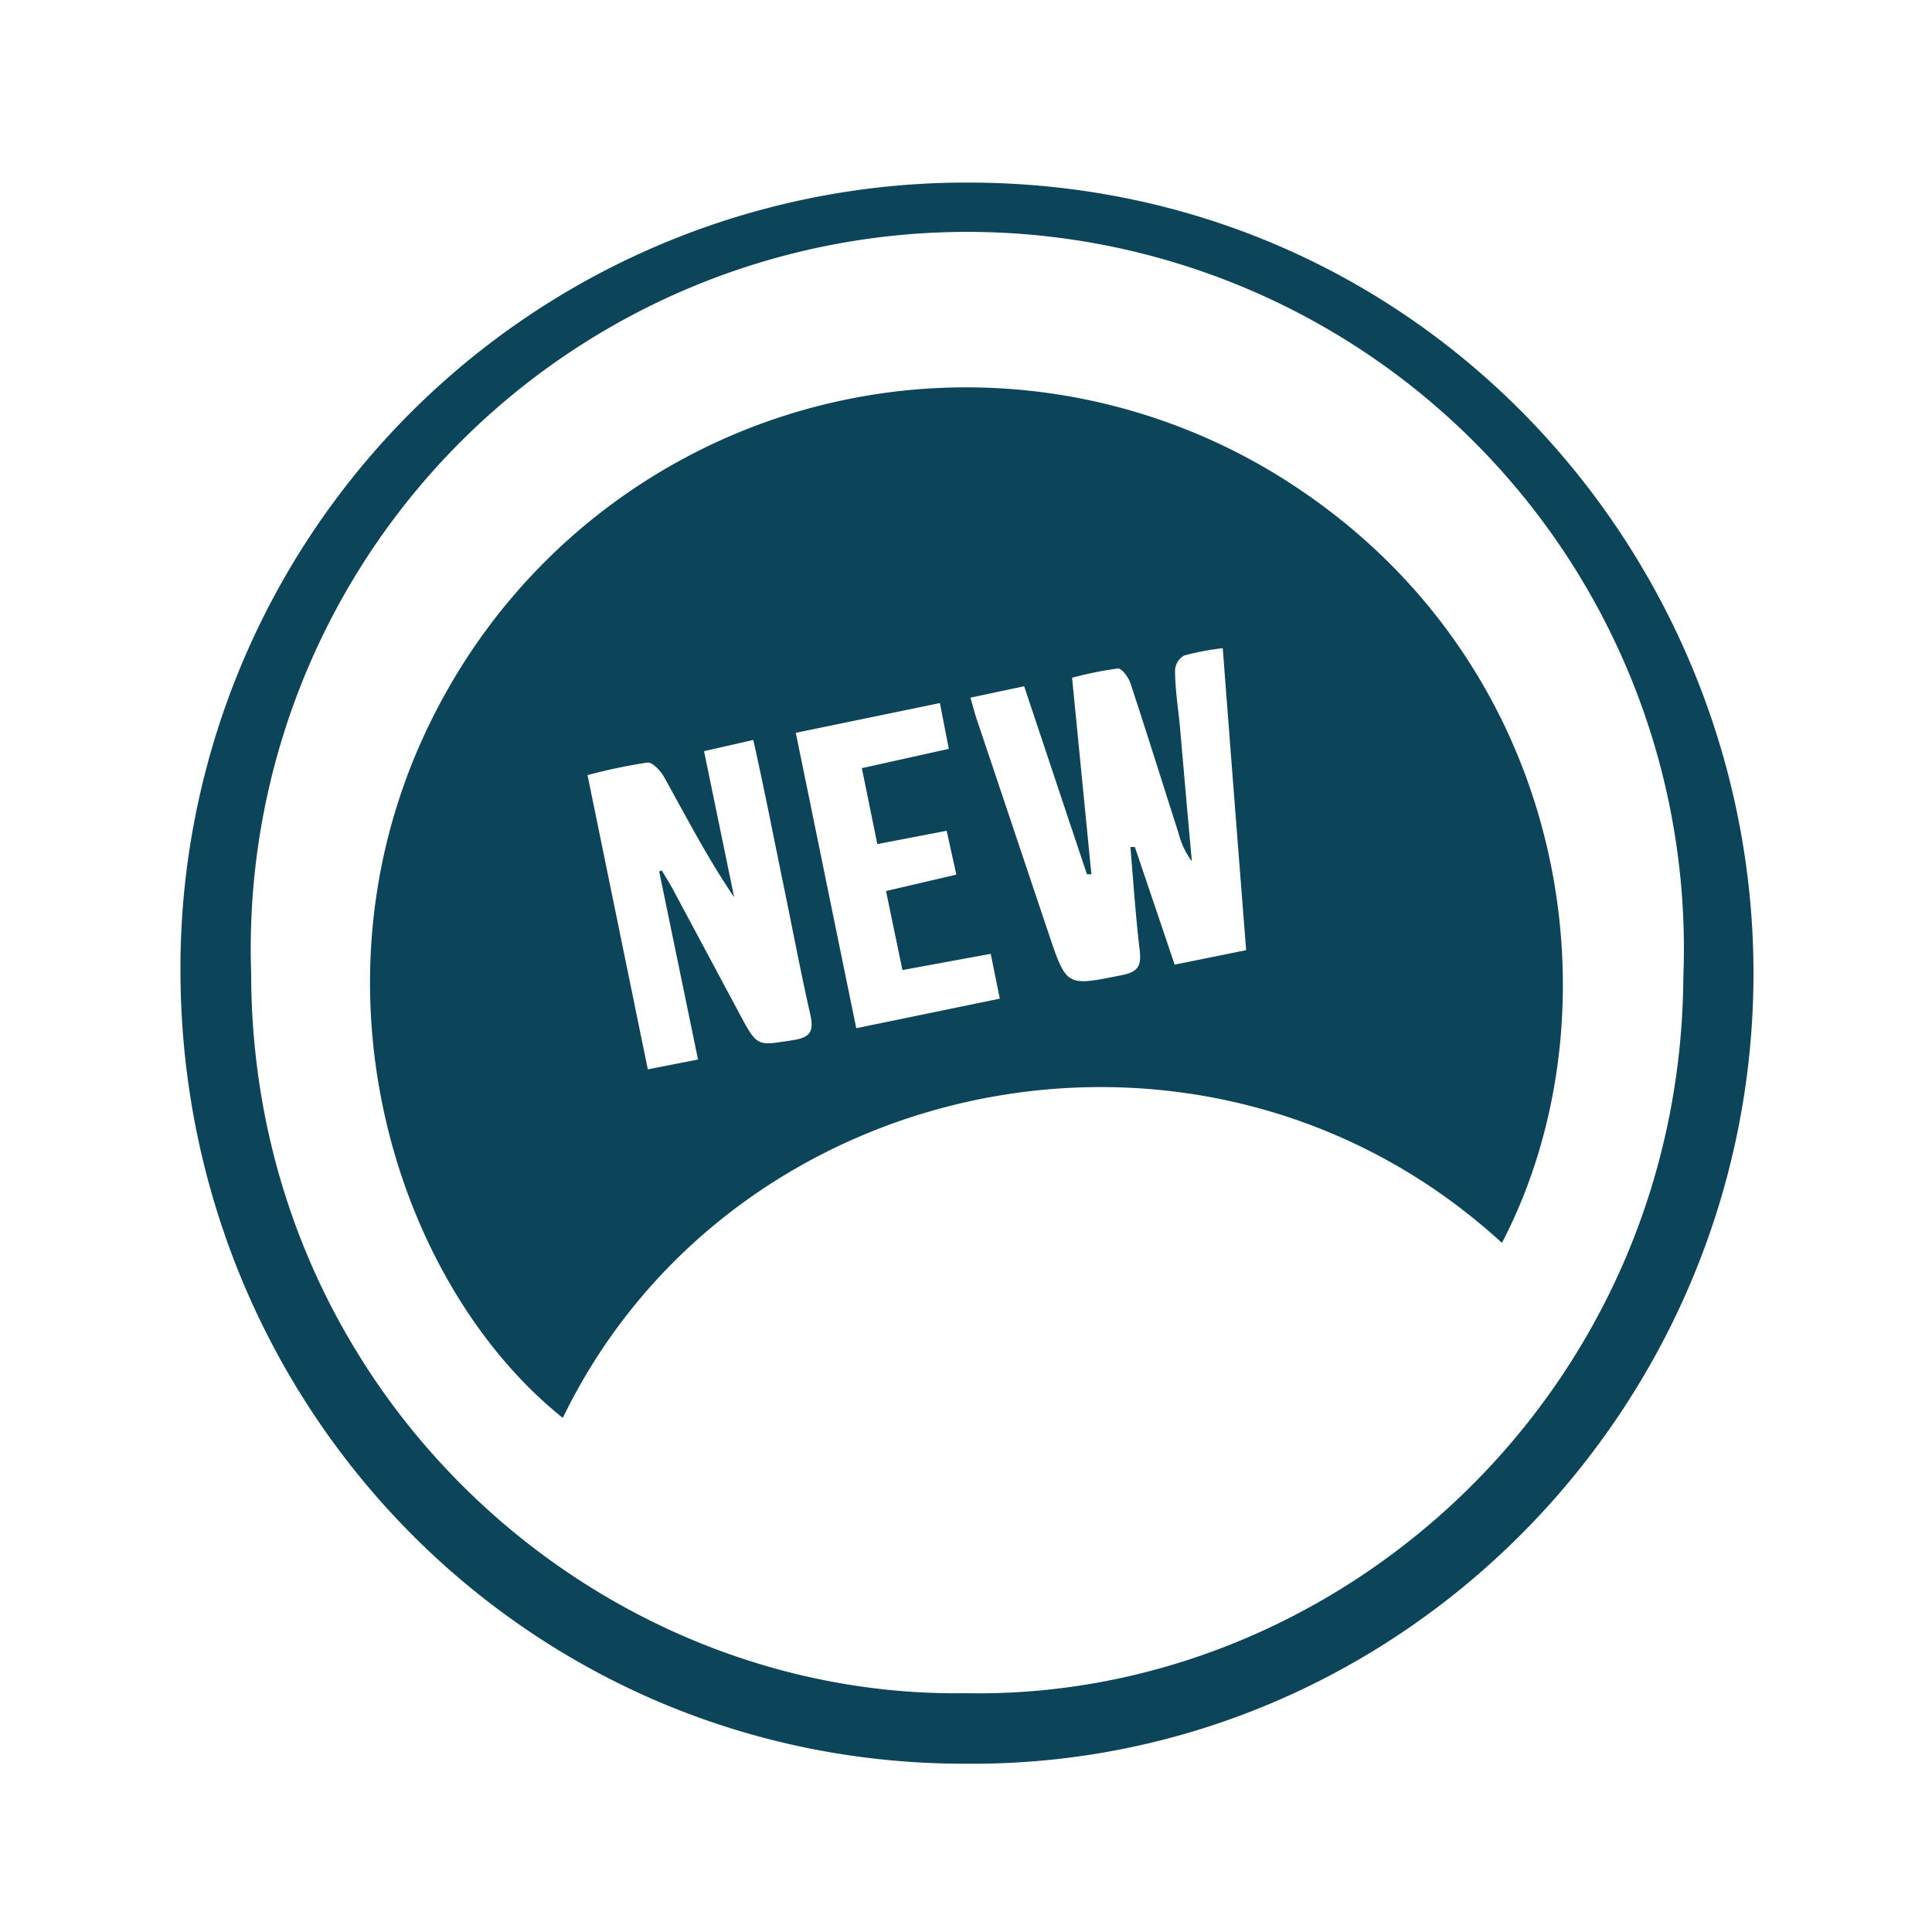
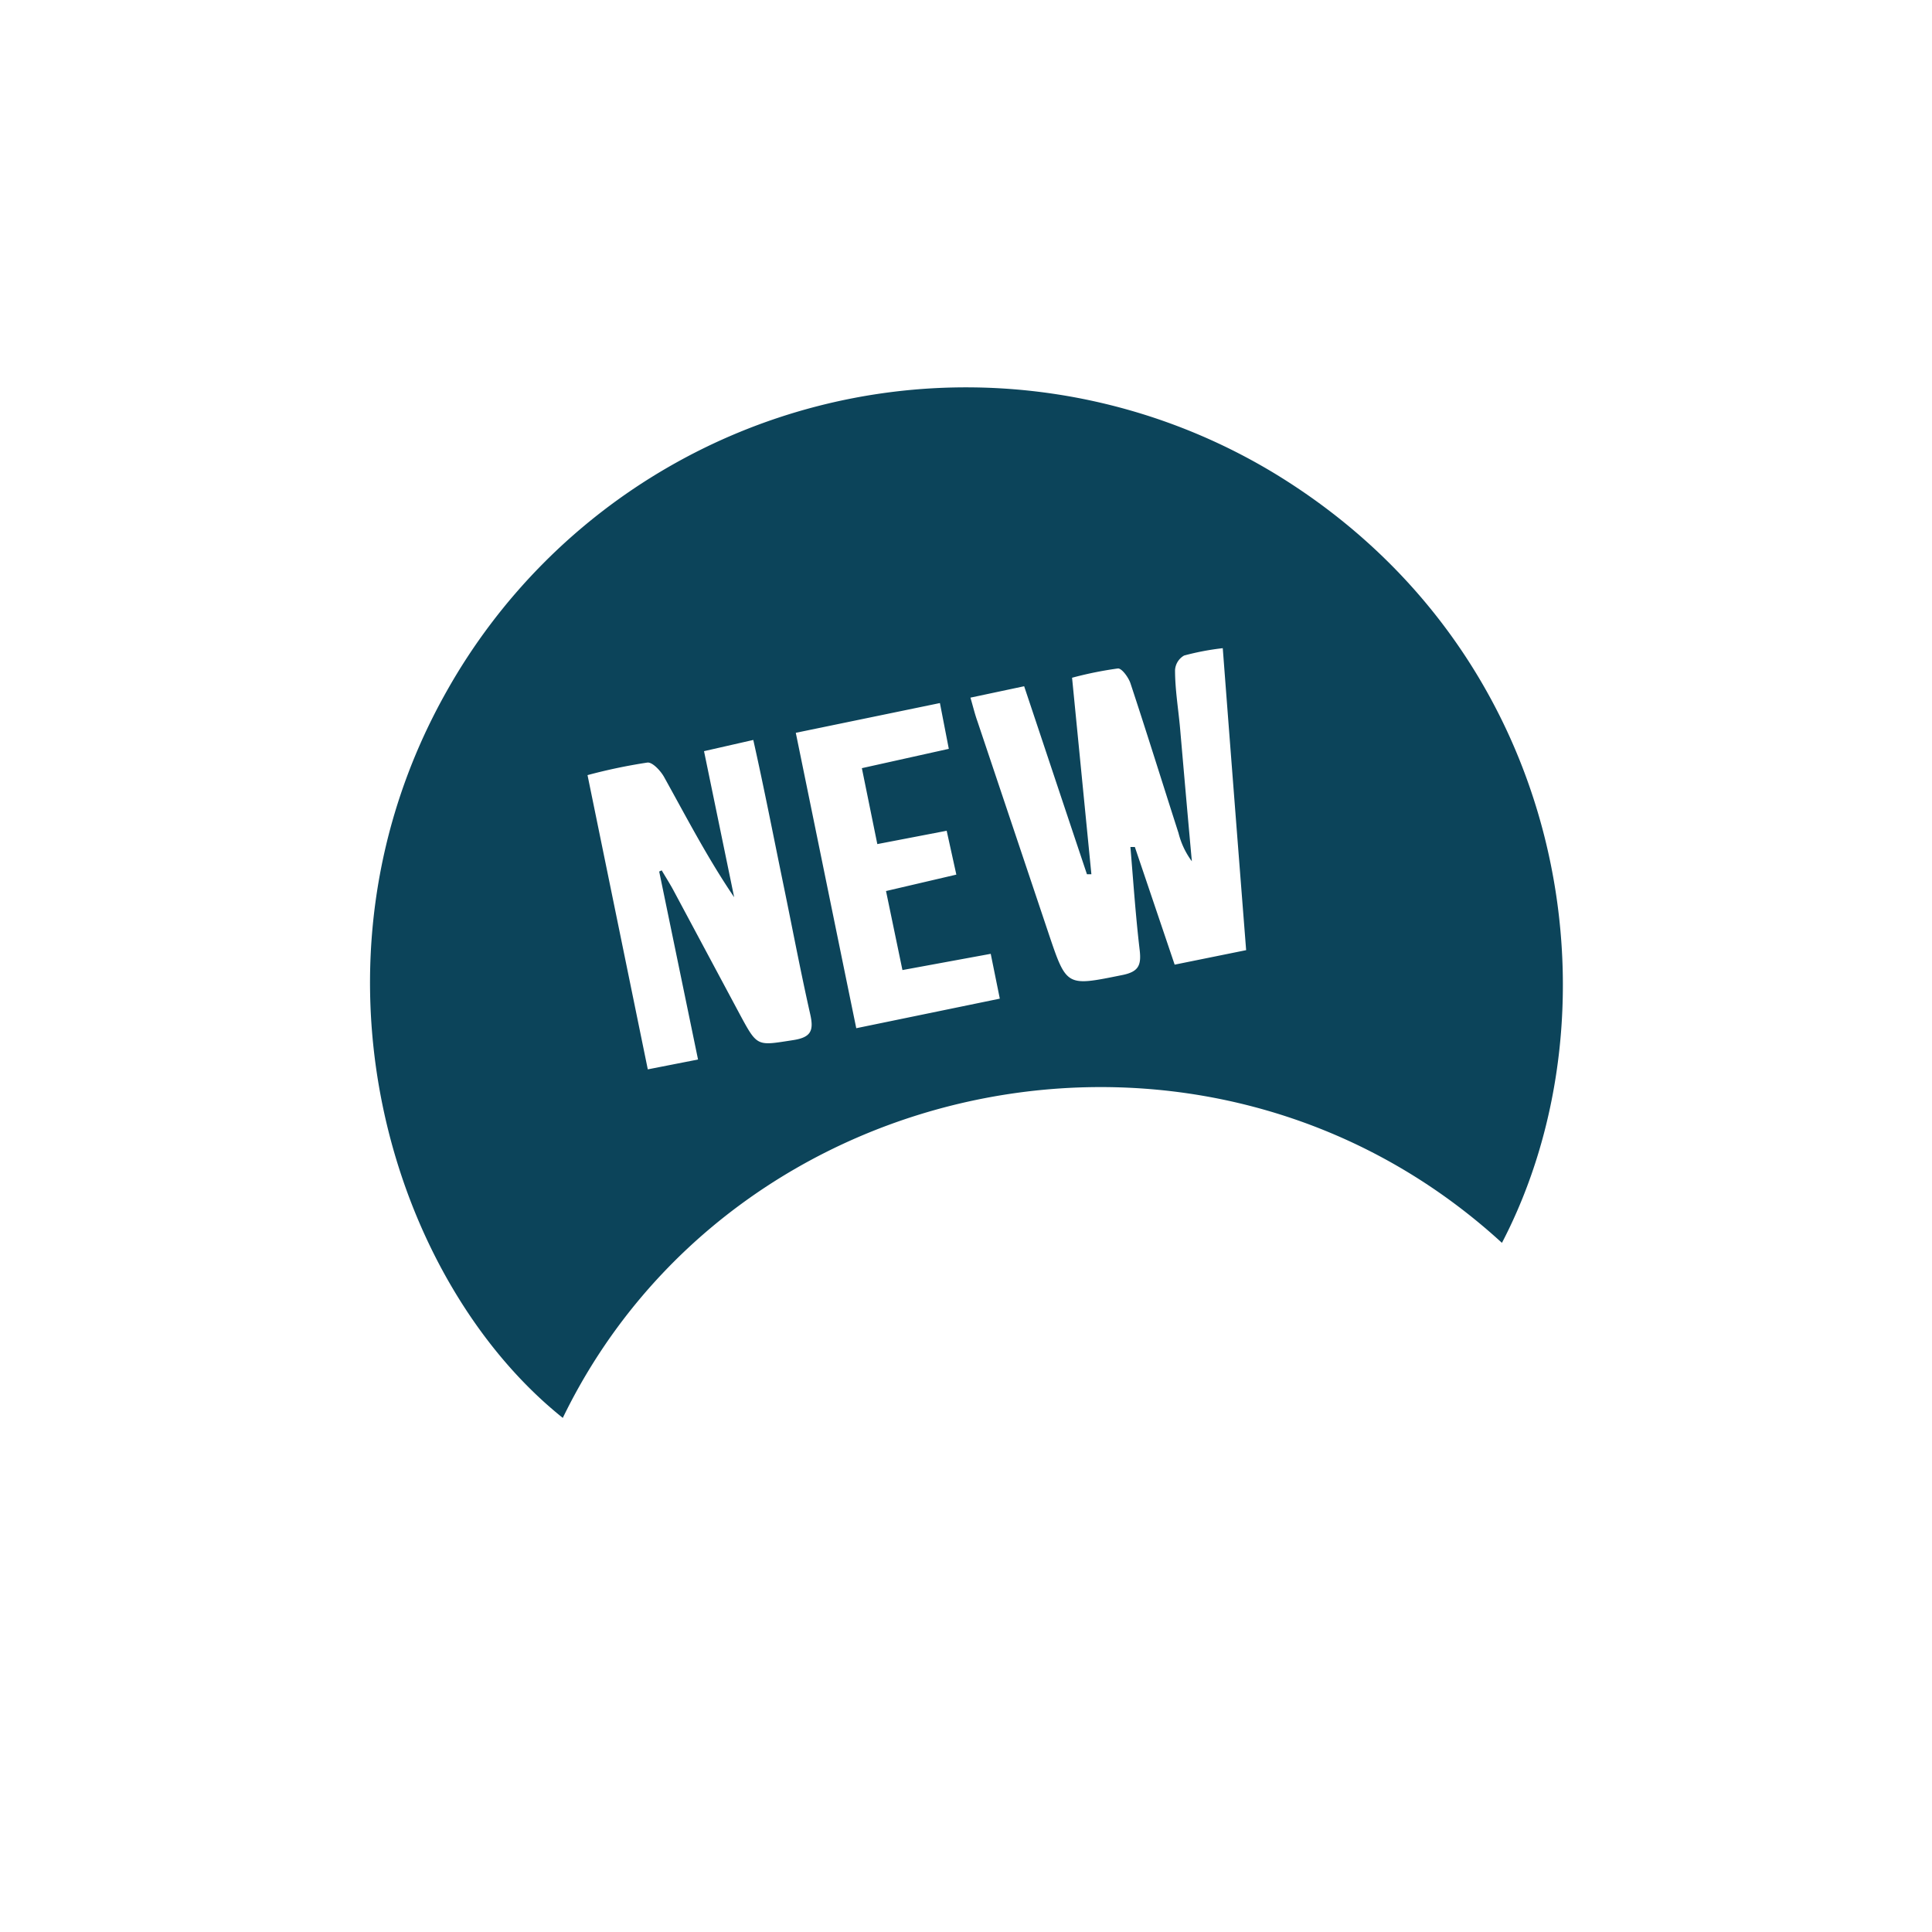
<svg xmlns="http://www.w3.org/2000/svg" id="Calque_1" data-name="Calque 1" viewBox="0 0 100 100">
  <defs>
    <style>.cls-1{fill:#0c445a;}</style>
  </defs>
  <title>Nouveautés</title>
-   <path class="cls-1" d="M49.92,91.29C27.39,91.29,9.37,73,9.34,50.23A40.67,40.67,0,0,1,50.1,9.45c23.53,0,40.77,19.36,40.66,41.14C90.64,73.05,72.35,91.51,49.92,91.29ZM50,87.64C69.38,88,87,72,87.13,50.55A37.09,37.09,0,1,0,13,50.35C13,72,30.71,87.93,50,87.64Z" />
  <path class="cls-1" d="M77.74,64.33c-15.28-14-39.85-9-48.61,9.06-8.87-7.09-14-23.48-6-37.63a30.84,30.84,0,0,1,42.9-11.22C81.26,33.85,84.05,52.23,77.74,64.33ZM50.23,36.11c.14.48.23.86.36,1.22l3.69,11c.93,2.76.92,2.72,3.8,2.14.85-.17,1-.5.91-1.29-.21-1.77-.33-3.56-.48-5.34l.23,0,2.06,6.09,3.7-.75c-.41-5.23-.81-10.37-1.21-15.63a13.47,13.47,0,0,0-2,.38.93.93,0,0,0-.47.76c0,1,.17,2,.26,3,.2,2.3.4,4.59.61,6.89A4.13,4.13,0,0,1,61,43.12c-.83-2.58-1.63-5.16-2.48-7.73-.1-.32-.46-.81-.66-.79a19.13,19.13,0,0,0-2.37.48l1,10.17-.23,0c-1.08-3.22-2.15-6.44-3.25-9.73Zm-16.11,9,.13-.06c.2.34.41.67.59,1l3.5,6.54c.87,1.61.87,1.53,2.69,1.25.94-.14,1.1-.48.91-1.33-.5-2.21-.92-4.44-1.38-6.67-.51-2.47-1-5-1.57-7.54l-2.55.58L38,46.44c-1.36-2-2.46-4.12-3.62-6.21-.18-.33-.61-.79-.87-.76a28.21,28.21,0,0,0-3.1.65l3.12,15.23,2.6-.51Zm14.53-8.72-7.46,1.54c1.06,5.17,2.08,10.18,3.13,15.29l7.43-1.53-.47-2.32-4.57.84-.85-4.09,3.64-.85L49,43l-3.59.69-.8-3.93,4.5-1Z" />
</svg>